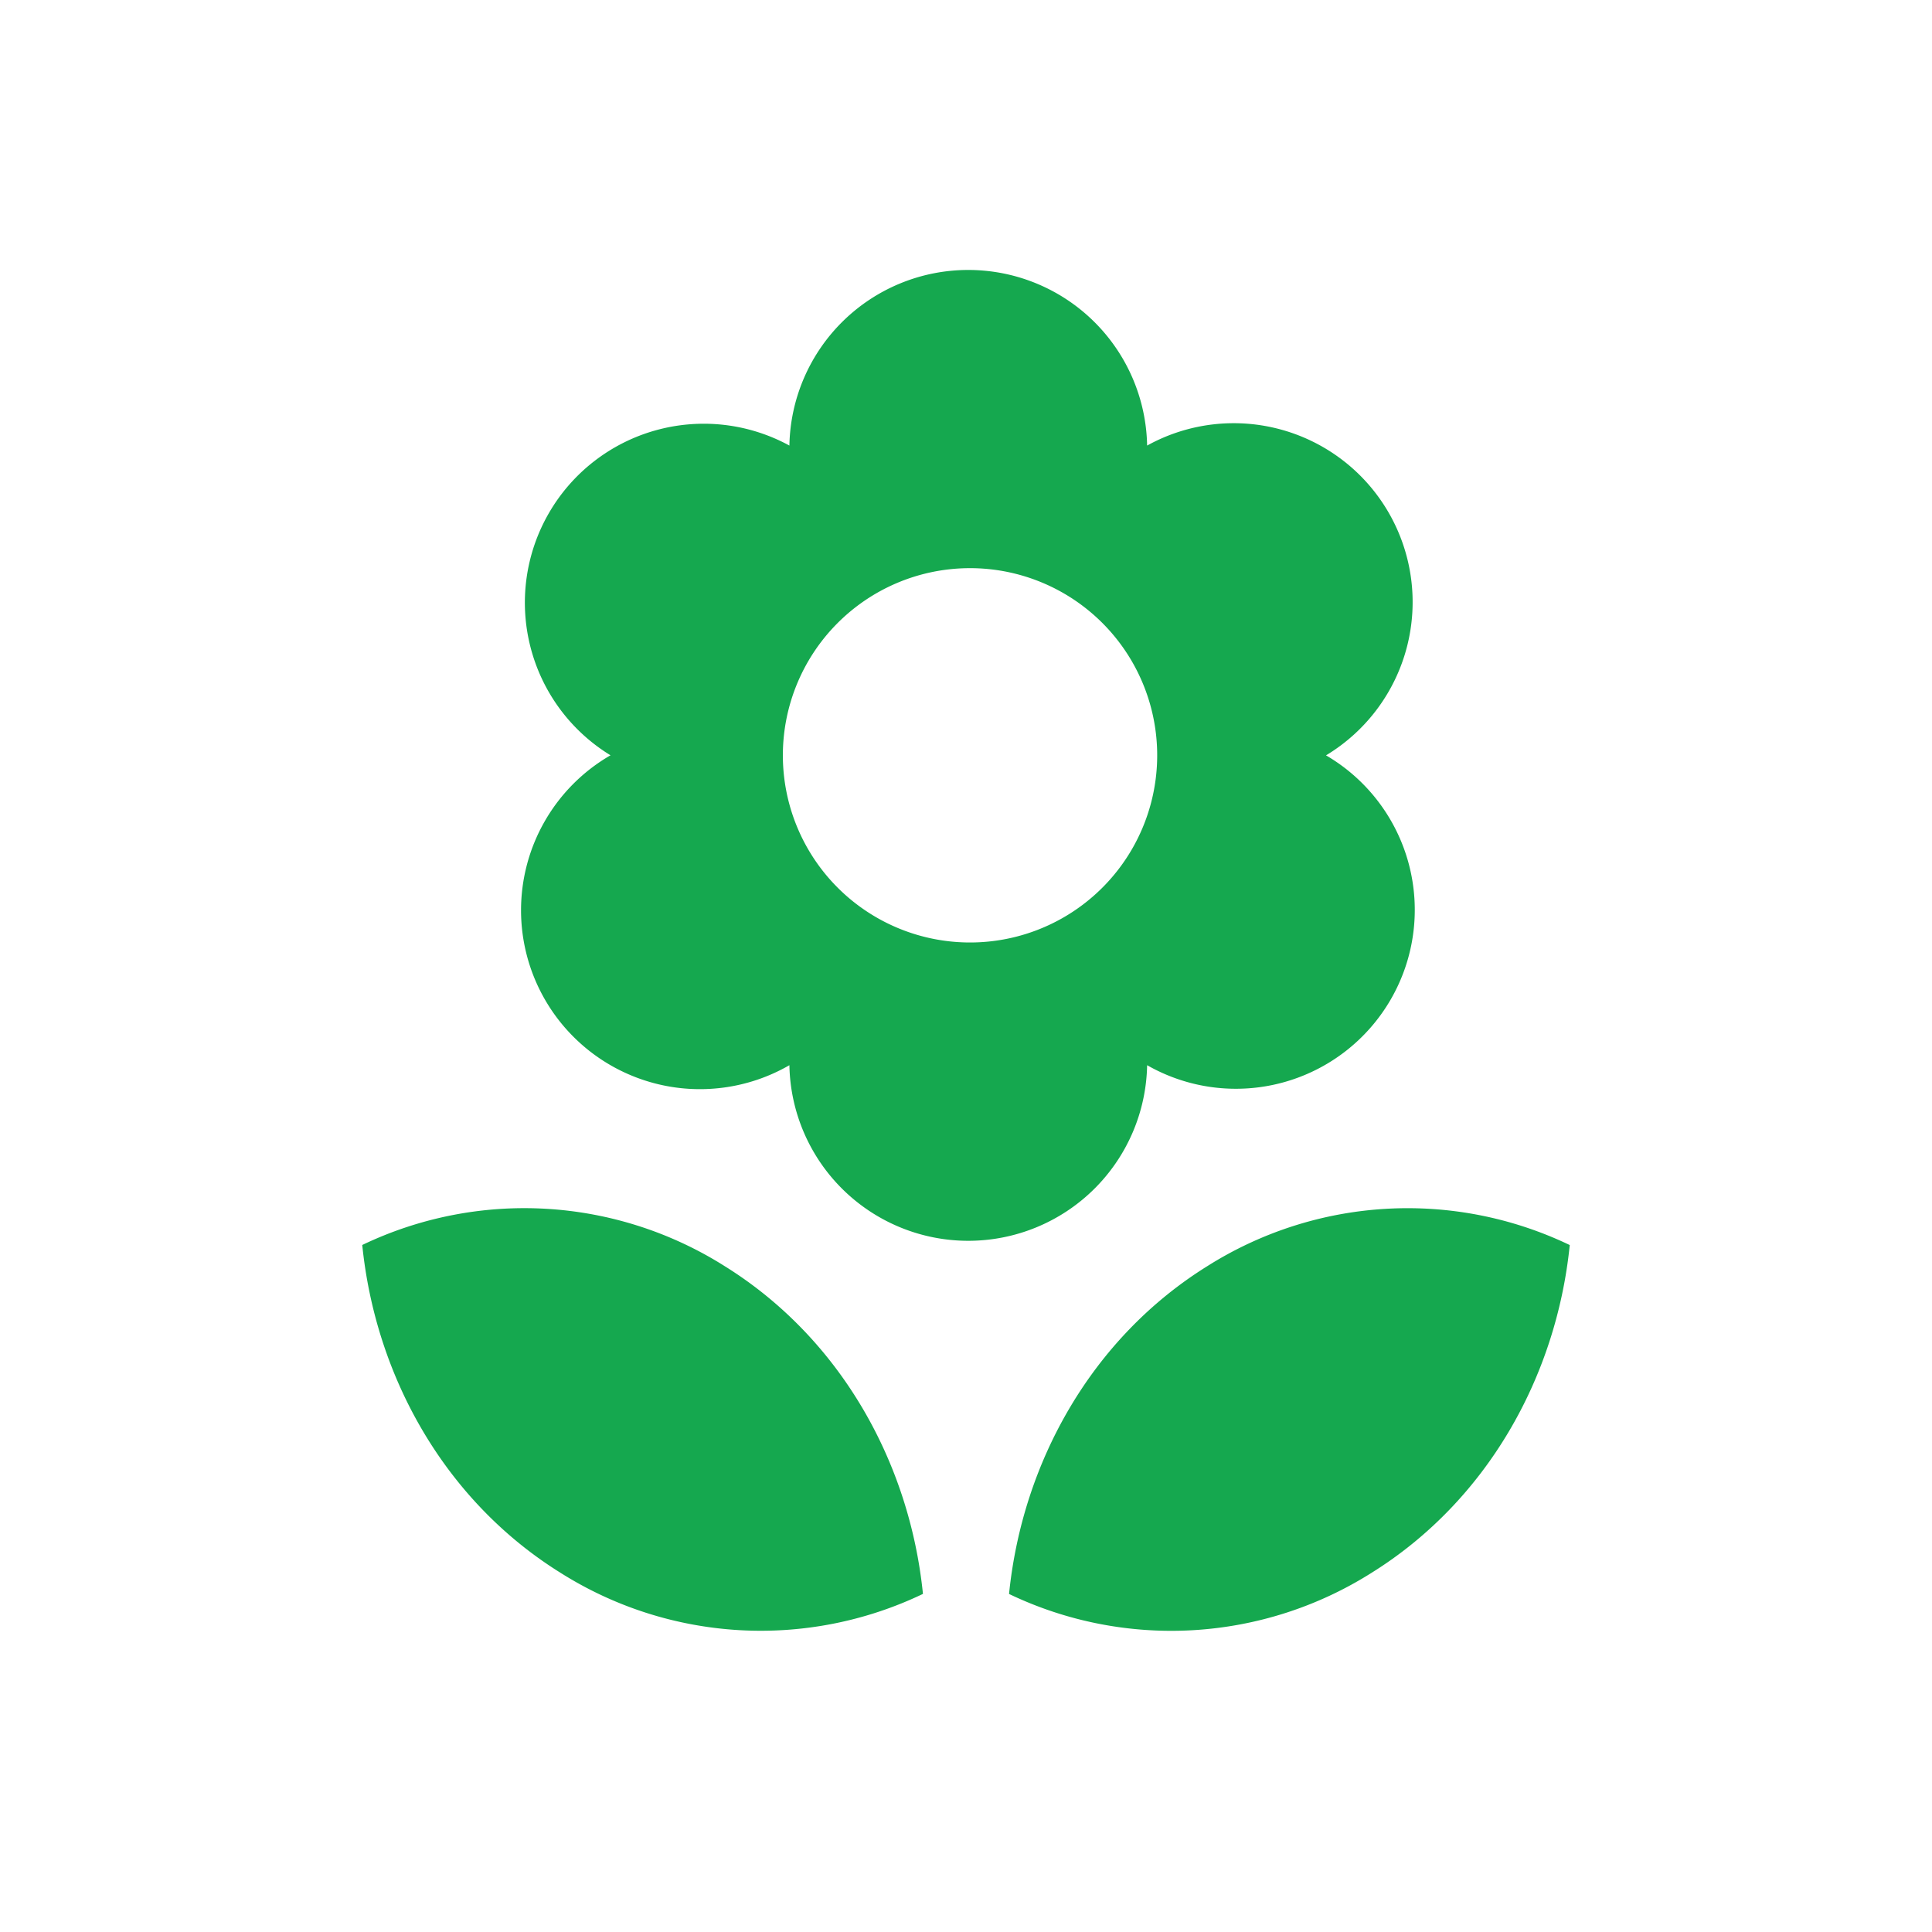
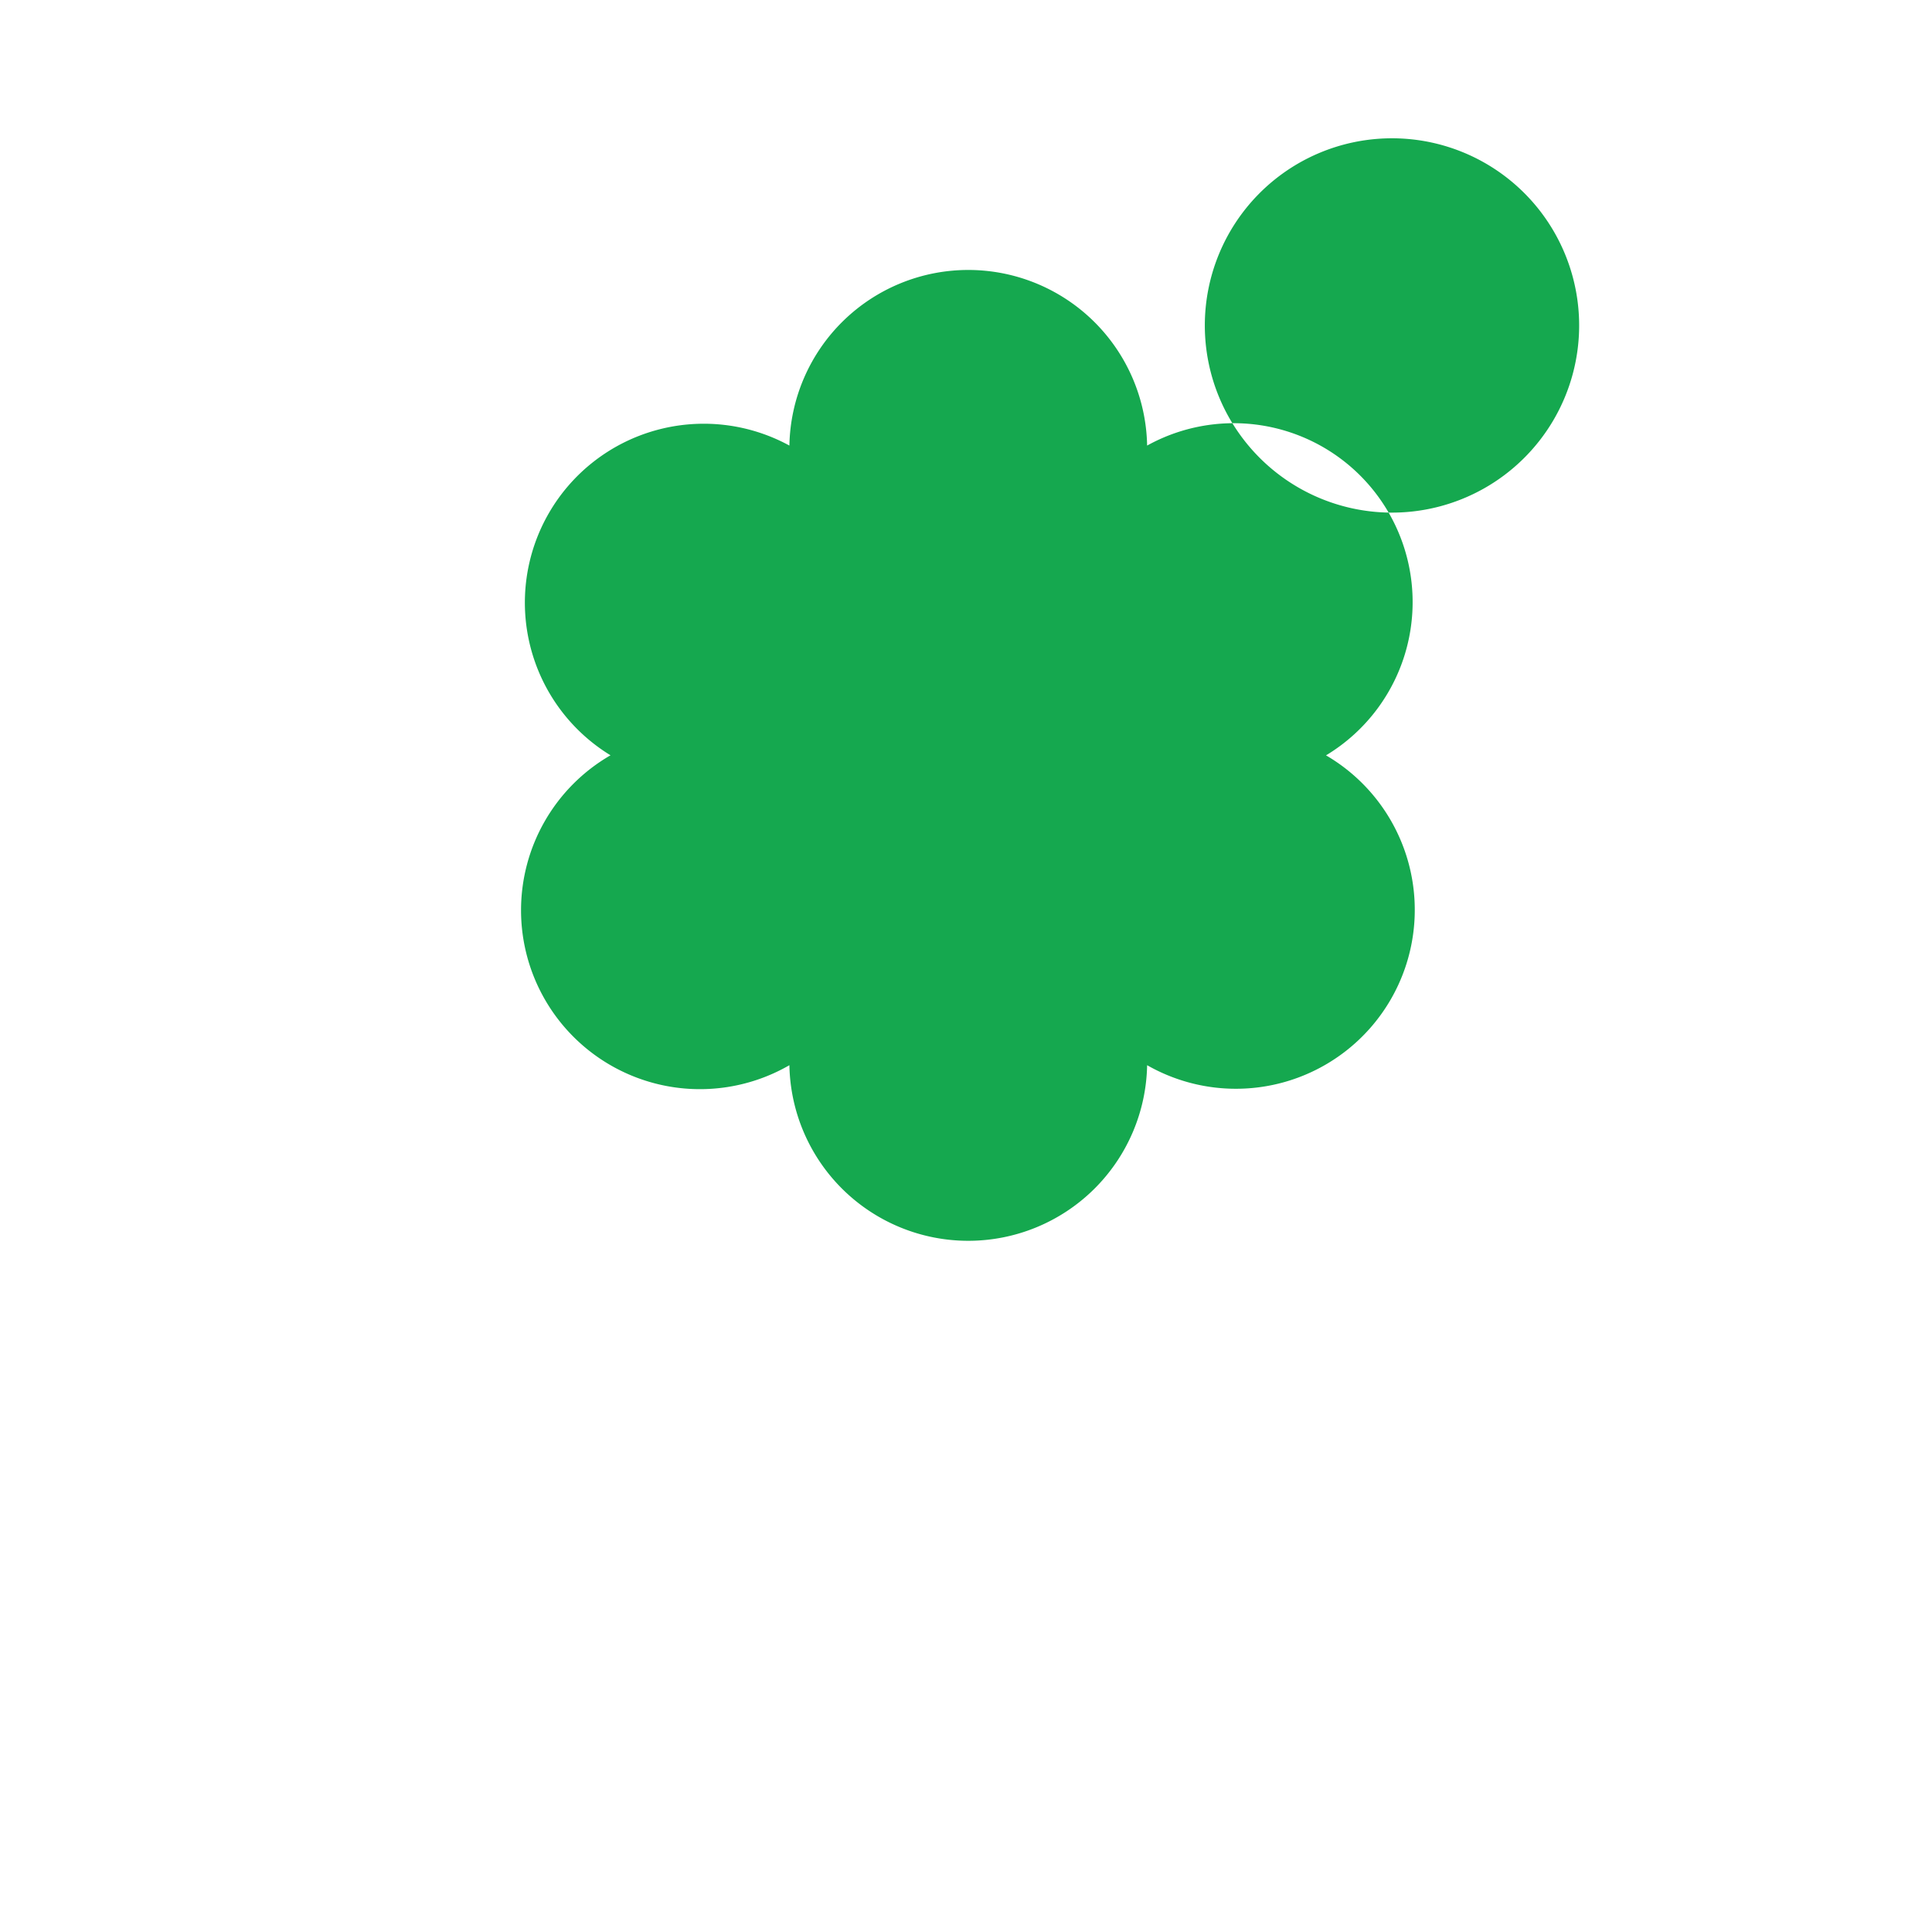
<svg xmlns="http://www.w3.org/2000/svg" width="32" height="32" fill="none">
-   <path fill="#15A84F" fill-rule="evenodd" d="M23 8.49a2.963 2.963 0 0 0-4-1.11 2.963 2.963 0 0 0-5.925 0 2.963 2.963 0 0 0-2.963 5.13 2.963 2.963 0 0 0 2.963 5.133 2.963 2.963 0 0 0 5.925 0 2.963 2.963 0 0 0 2.963-5.132A2.963 2.963 0 0 0 23 8.49Zm-6.989 7.12a3.1 3.1 0 1 0 0-6.199 3.1 3.1 0 0 0 0 6.199Z" clip-rule="evenodd" />
-   <path fill="#15A84F" d="M16.713 26.4c.222-2.19 1.377-4.242 3.283-5.428a6.212 6.212 0 0 1 6.004-.35c-.222 2.19-1.377 4.242-3.283 5.429a6.212 6.212 0 0 1-6.004.35Zm-1.426 0c-.222-2.19-1.377-4.242-3.283-5.428A6.212 6.212 0 0 0 6 20.621c.222 2.19 1.376 4.242 3.283 5.429a6.212 6.212 0 0 0 6.004.35Z" />
+   <path fill="#15A84F" fill-rule="evenodd" d="M23 8.49a2.963 2.963 0 0 0-4-1.11 2.963 2.963 0 0 0-5.925 0 2.963 2.963 0 0 0-2.963 5.13 2.963 2.963 0 0 0 2.963 5.133 2.963 2.963 0 0 0 5.925 0 2.963 2.963 0 0 0 2.963-5.132A2.963 2.963 0 0 0 23 8.49Za3.1 3.1 0 1 0 0-6.199 3.1 3.1 0 0 0 0 6.199Z" clip-rule="evenodd" />
</svg>